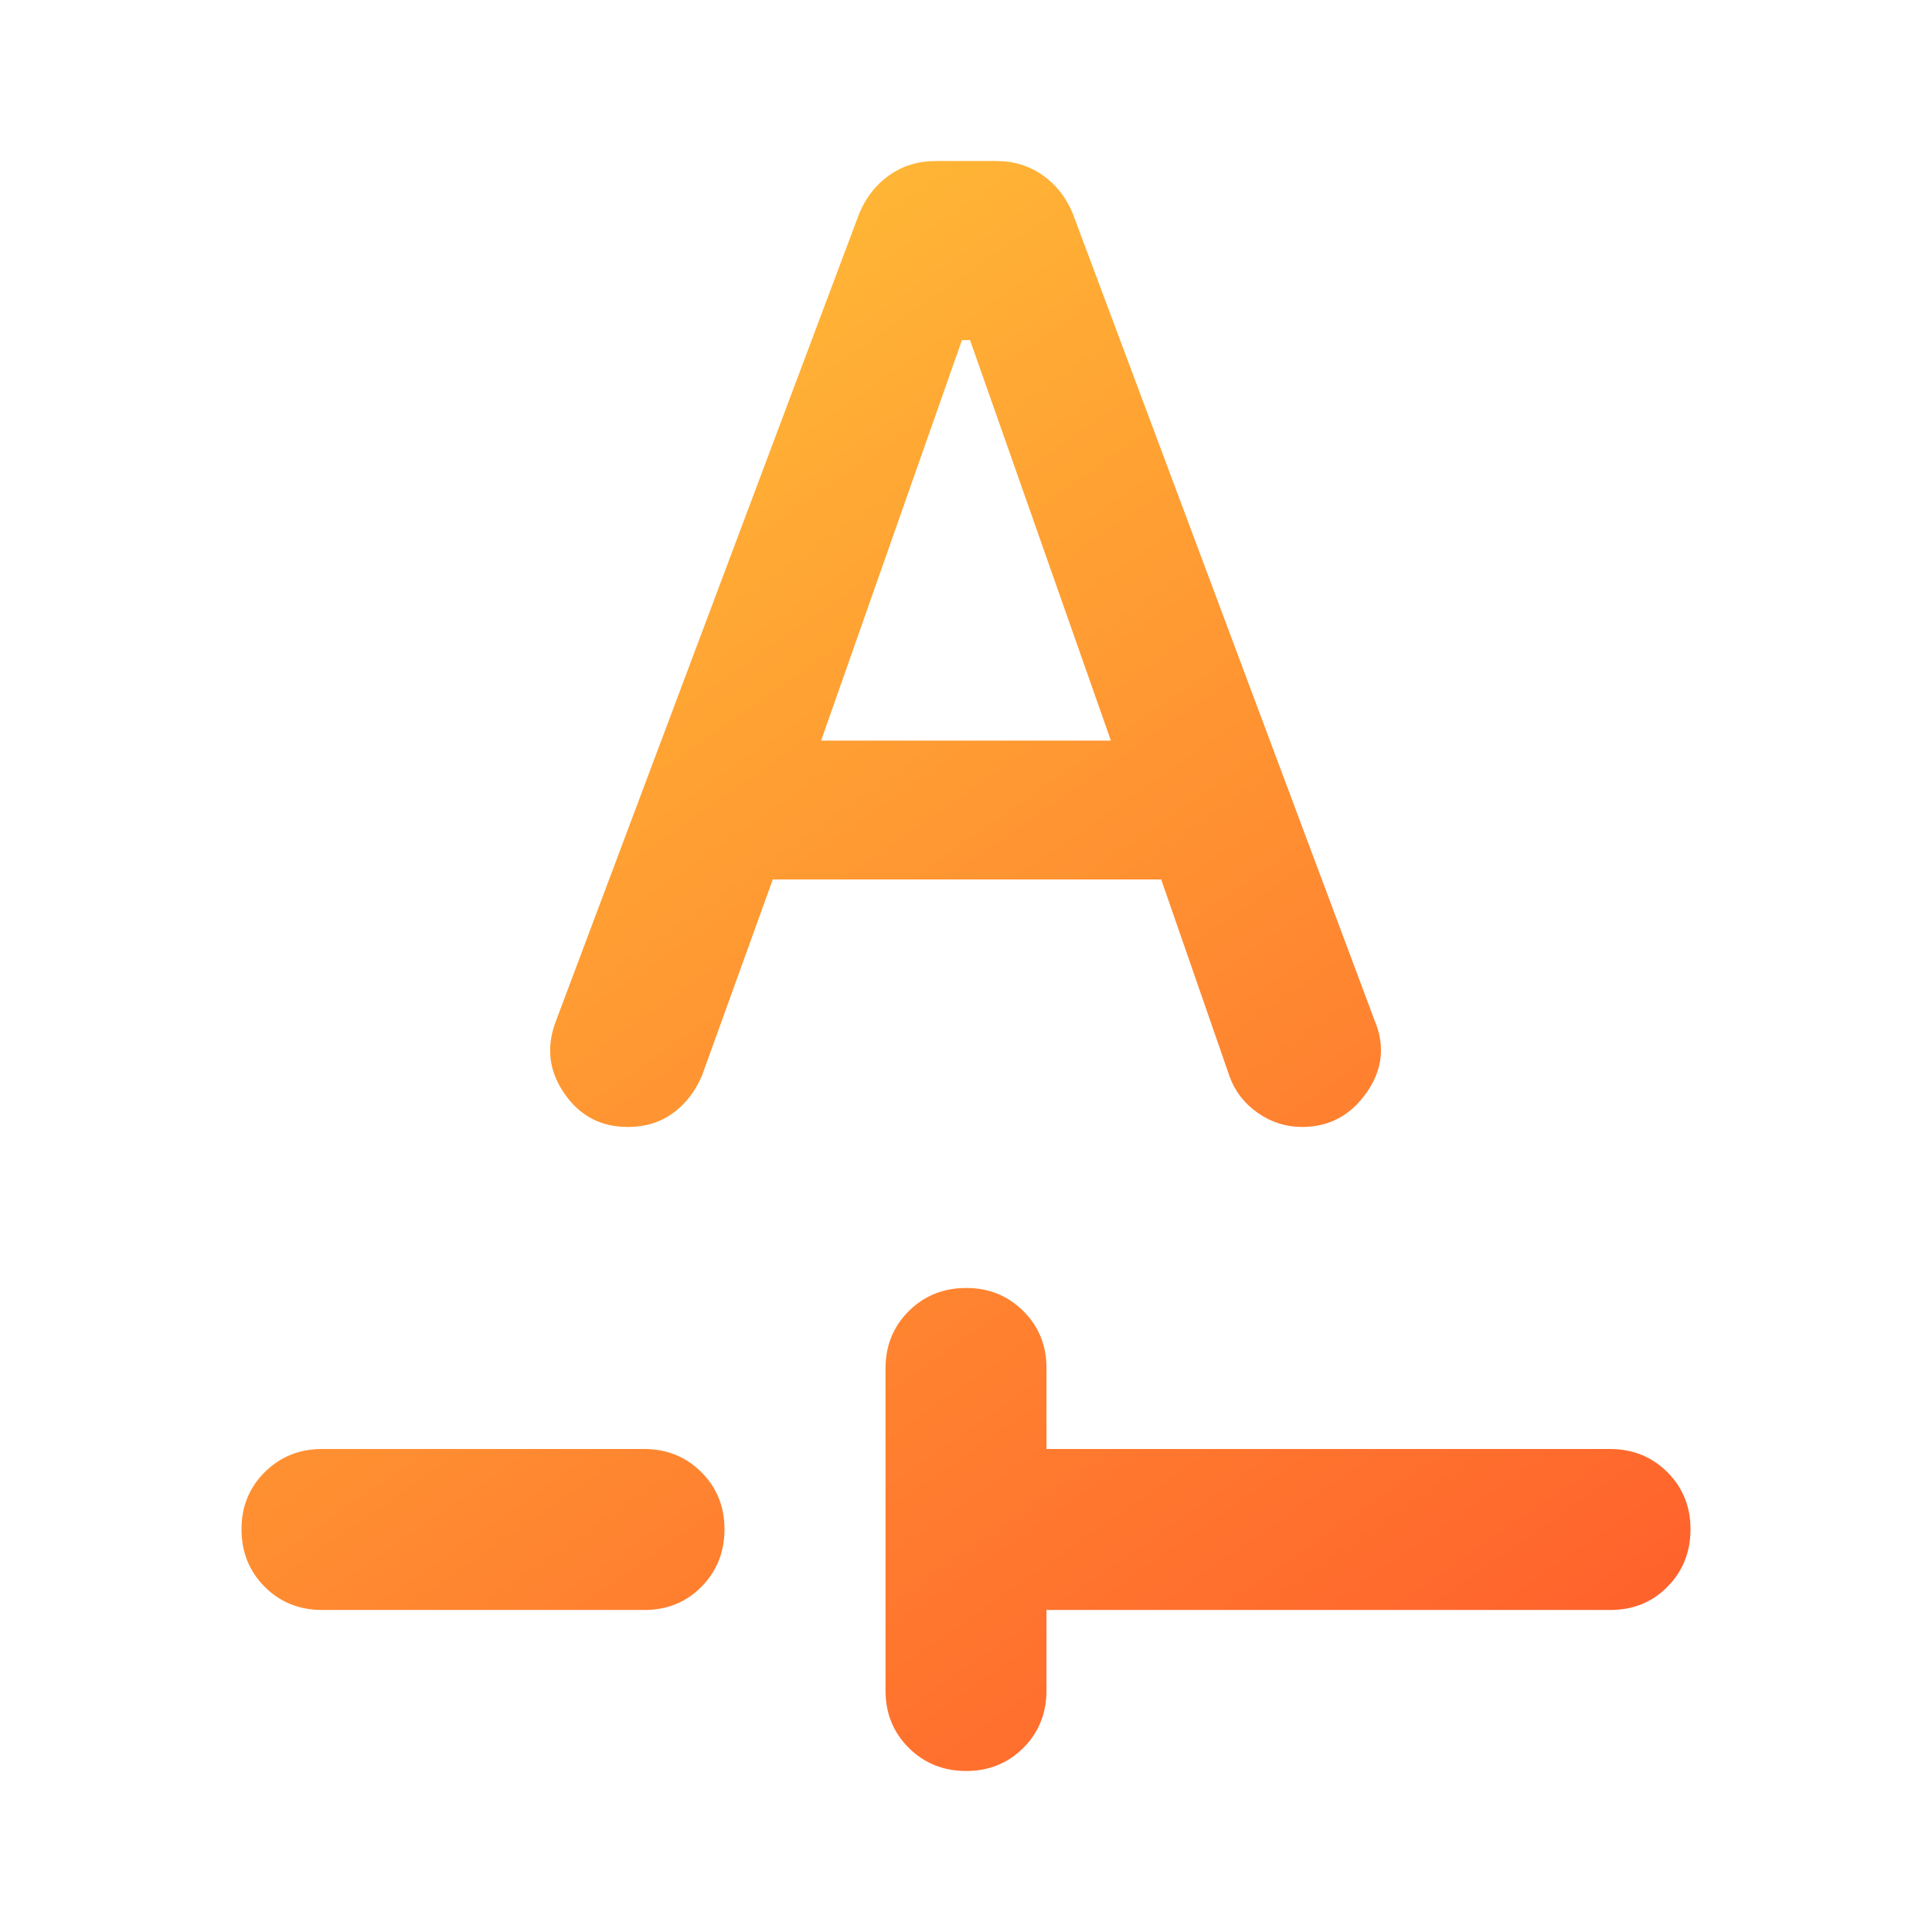
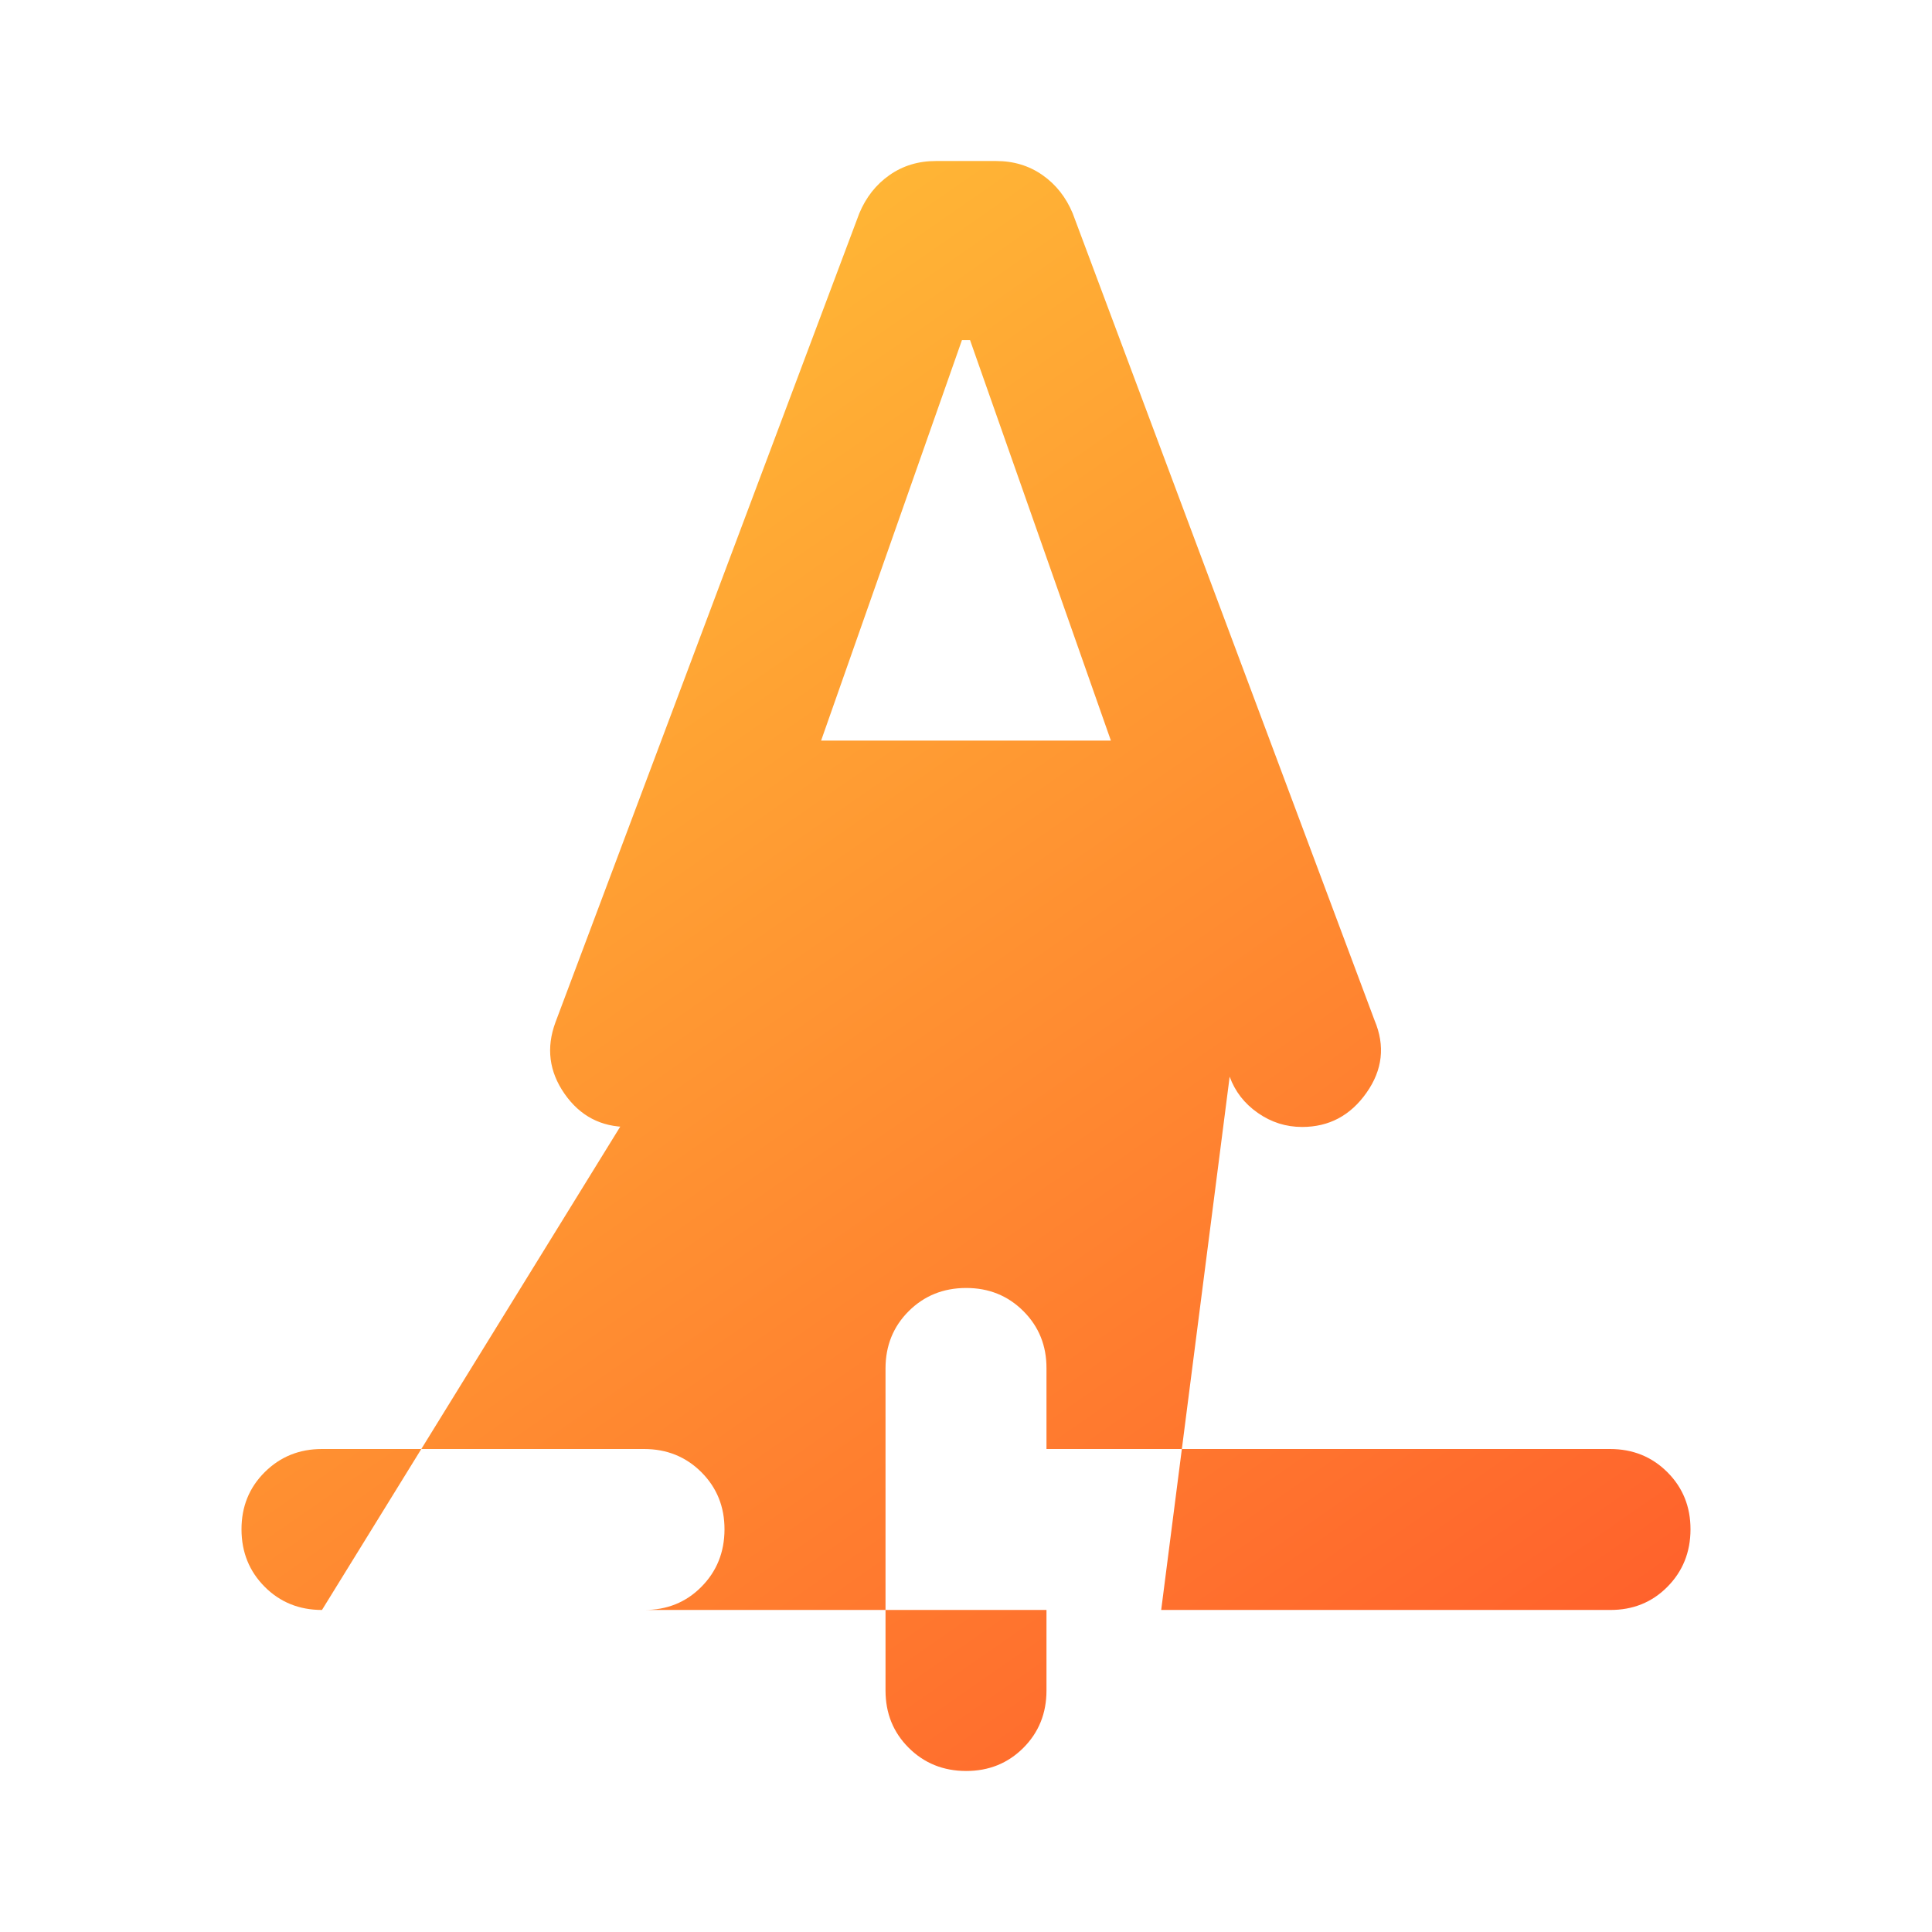
<svg xmlns="http://www.w3.org/2000/svg" width="32" height="32" viewBox="0 0 32 32" fill="none">
-   <path d="M17.333 26.666V28C17.333 28.378 17.205 28.695 16.949 28.951C16.693 29.206 16.377 29.334 16 29.333C15.623 29.332 15.307 29.204 15.051 28.949C14.795 28.694 14.667 28.378 14.667 28V22.666C14.667 22.289 14.795 21.972 15.051 21.717C15.307 21.462 15.623 21.334 16 21.333C16.377 21.332 16.694 21.46 16.951 21.717C17.208 21.974 17.335 22.291 17.333 22.666V24H26.667C27.044 24 27.361 24.128 27.617 24.384C27.873 24.64 28.001 24.956 28 25.333C27.999 25.71 27.871 26.027 27.616 26.284C27.361 26.541 27.044 26.668 26.667 26.666H17.333ZM5.333 26.666C4.956 26.666 4.639 26.538 4.384 26.282C4.129 26.026 4.001 25.71 4 25.333C3.999 24.956 4.127 24.64 4.384 24.384C4.641 24.128 4.957 24 5.333 24H10.667C11.044 24 11.361 24.128 11.617 24.384C11.873 24.64 12.001 24.956 12 25.333C11.999 25.71 11.871 26.027 11.616 26.284C11.361 26.541 11.044 26.668 10.667 26.666H5.333ZM12.8 14.566H19.233L20.367 17.833C20.456 18.078 20.611 18.278 20.833 18.433C21.056 18.589 21.3 18.666 21.567 18.666C22.011 18.666 22.367 18.478 22.633 18.1C22.9 17.722 22.945 17.322 22.767 16.9L17.767 3.533C17.656 3.267 17.489 3.055 17.267 2.9C17.044 2.744 16.789 2.667 16.5 2.667H15.5C15.211 2.667 14.956 2.744 14.733 2.9C14.511 3.055 14.344 3.267 14.233 3.533L9.2 16.933C9.044 17.355 9.095 17.75 9.351 18.117C9.607 18.484 9.956 18.667 10.4 18.666C10.689 18.666 10.939 18.589 11.151 18.433C11.362 18.278 11.523 18.067 11.633 17.8L12.8 14.566ZM13.6 12.267L15.933 5.633H16.067L18.4 12.267H13.6Z" fill="url(#paint0_linear_9777_6263)" />
+   <path d="M17.333 26.666V28C17.333 28.378 17.205 28.695 16.949 28.951C16.693 29.206 16.377 29.334 16 29.333C15.623 29.332 15.307 29.204 15.051 28.949C14.795 28.694 14.667 28.378 14.667 28V22.666C14.667 22.289 14.795 21.972 15.051 21.717C15.307 21.462 15.623 21.334 16 21.333C16.377 21.332 16.694 21.46 16.951 21.717C17.208 21.974 17.335 22.291 17.333 22.666V24H26.667C27.044 24 27.361 24.128 27.617 24.384C27.873 24.64 28.001 24.956 28 25.333C27.999 25.71 27.871 26.027 27.616 26.284C27.361 26.541 27.044 26.668 26.667 26.666H17.333ZM5.333 26.666C4.956 26.666 4.639 26.538 4.384 26.282C4.129 26.026 4.001 25.71 4 25.333C3.999 24.956 4.127 24.64 4.384 24.384C4.641 24.128 4.957 24 5.333 24H10.667C11.044 24 11.361 24.128 11.617 24.384C11.873 24.64 12.001 24.956 12 25.333C11.999 25.71 11.871 26.027 11.616 26.284C11.361 26.541 11.044 26.668 10.667 26.666H5.333ZH19.233L20.367 17.833C20.456 18.078 20.611 18.278 20.833 18.433C21.056 18.589 21.3 18.666 21.567 18.666C22.011 18.666 22.367 18.478 22.633 18.1C22.9 17.722 22.945 17.322 22.767 16.9L17.767 3.533C17.656 3.267 17.489 3.055 17.267 2.9C17.044 2.744 16.789 2.667 16.5 2.667H15.5C15.211 2.667 14.956 2.744 14.733 2.9C14.511 3.055 14.344 3.267 14.233 3.533L9.2 16.933C9.044 17.355 9.095 17.75 9.351 18.117C9.607 18.484 9.956 18.667 10.4 18.666C10.689 18.666 10.939 18.589 11.151 18.433C11.362 18.278 11.523 18.067 11.633 17.8L12.8 14.566ZM13.6 12.267L15.933 5.633H16.067L18.4 12.267H13.6Z" fill="url(#paint0_linear_9777_6263)" />
  <defs>
    <linearGradient id="paint0_linear_9777_6263" x1="-0.738" y1="-5.167" x2="34.458" y2="45.516" gradientUnits="userSpaceOnUse">
      <stop stop-color="#FFE53B" />
      <stop offset="1" stop-color="#FF2525" />
    </linearGradient>
  </defs>
</svg>